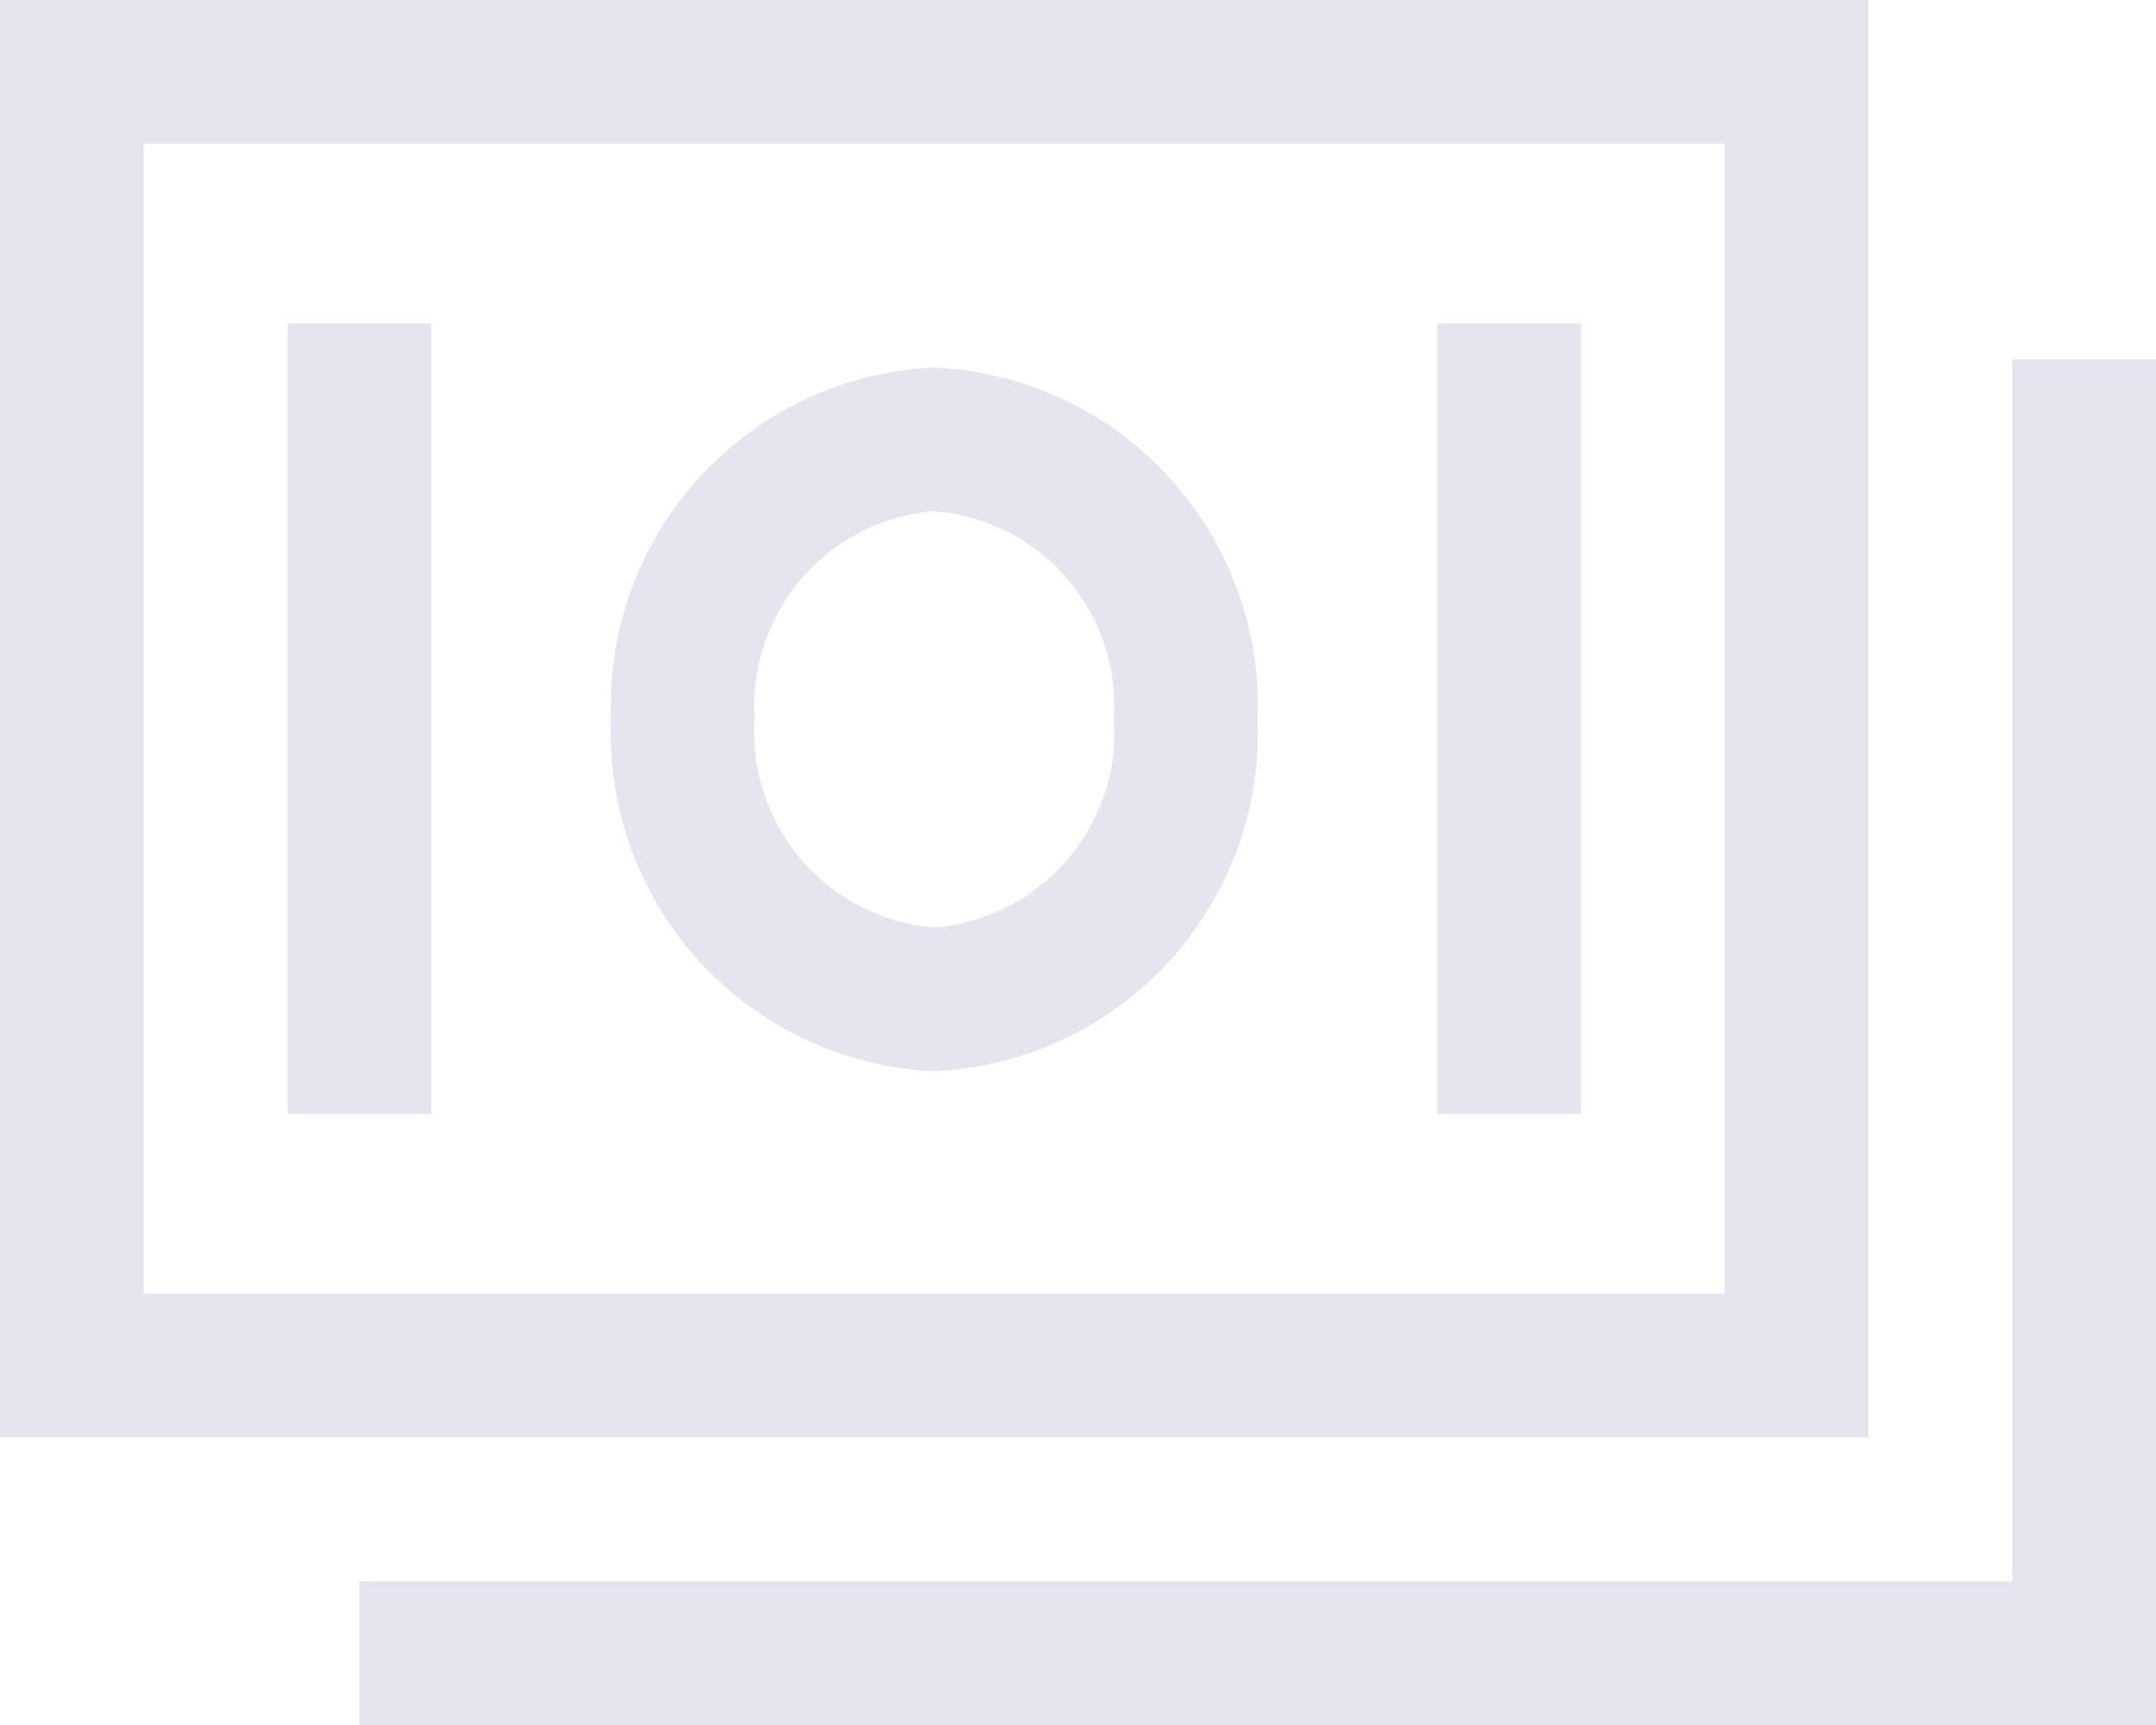
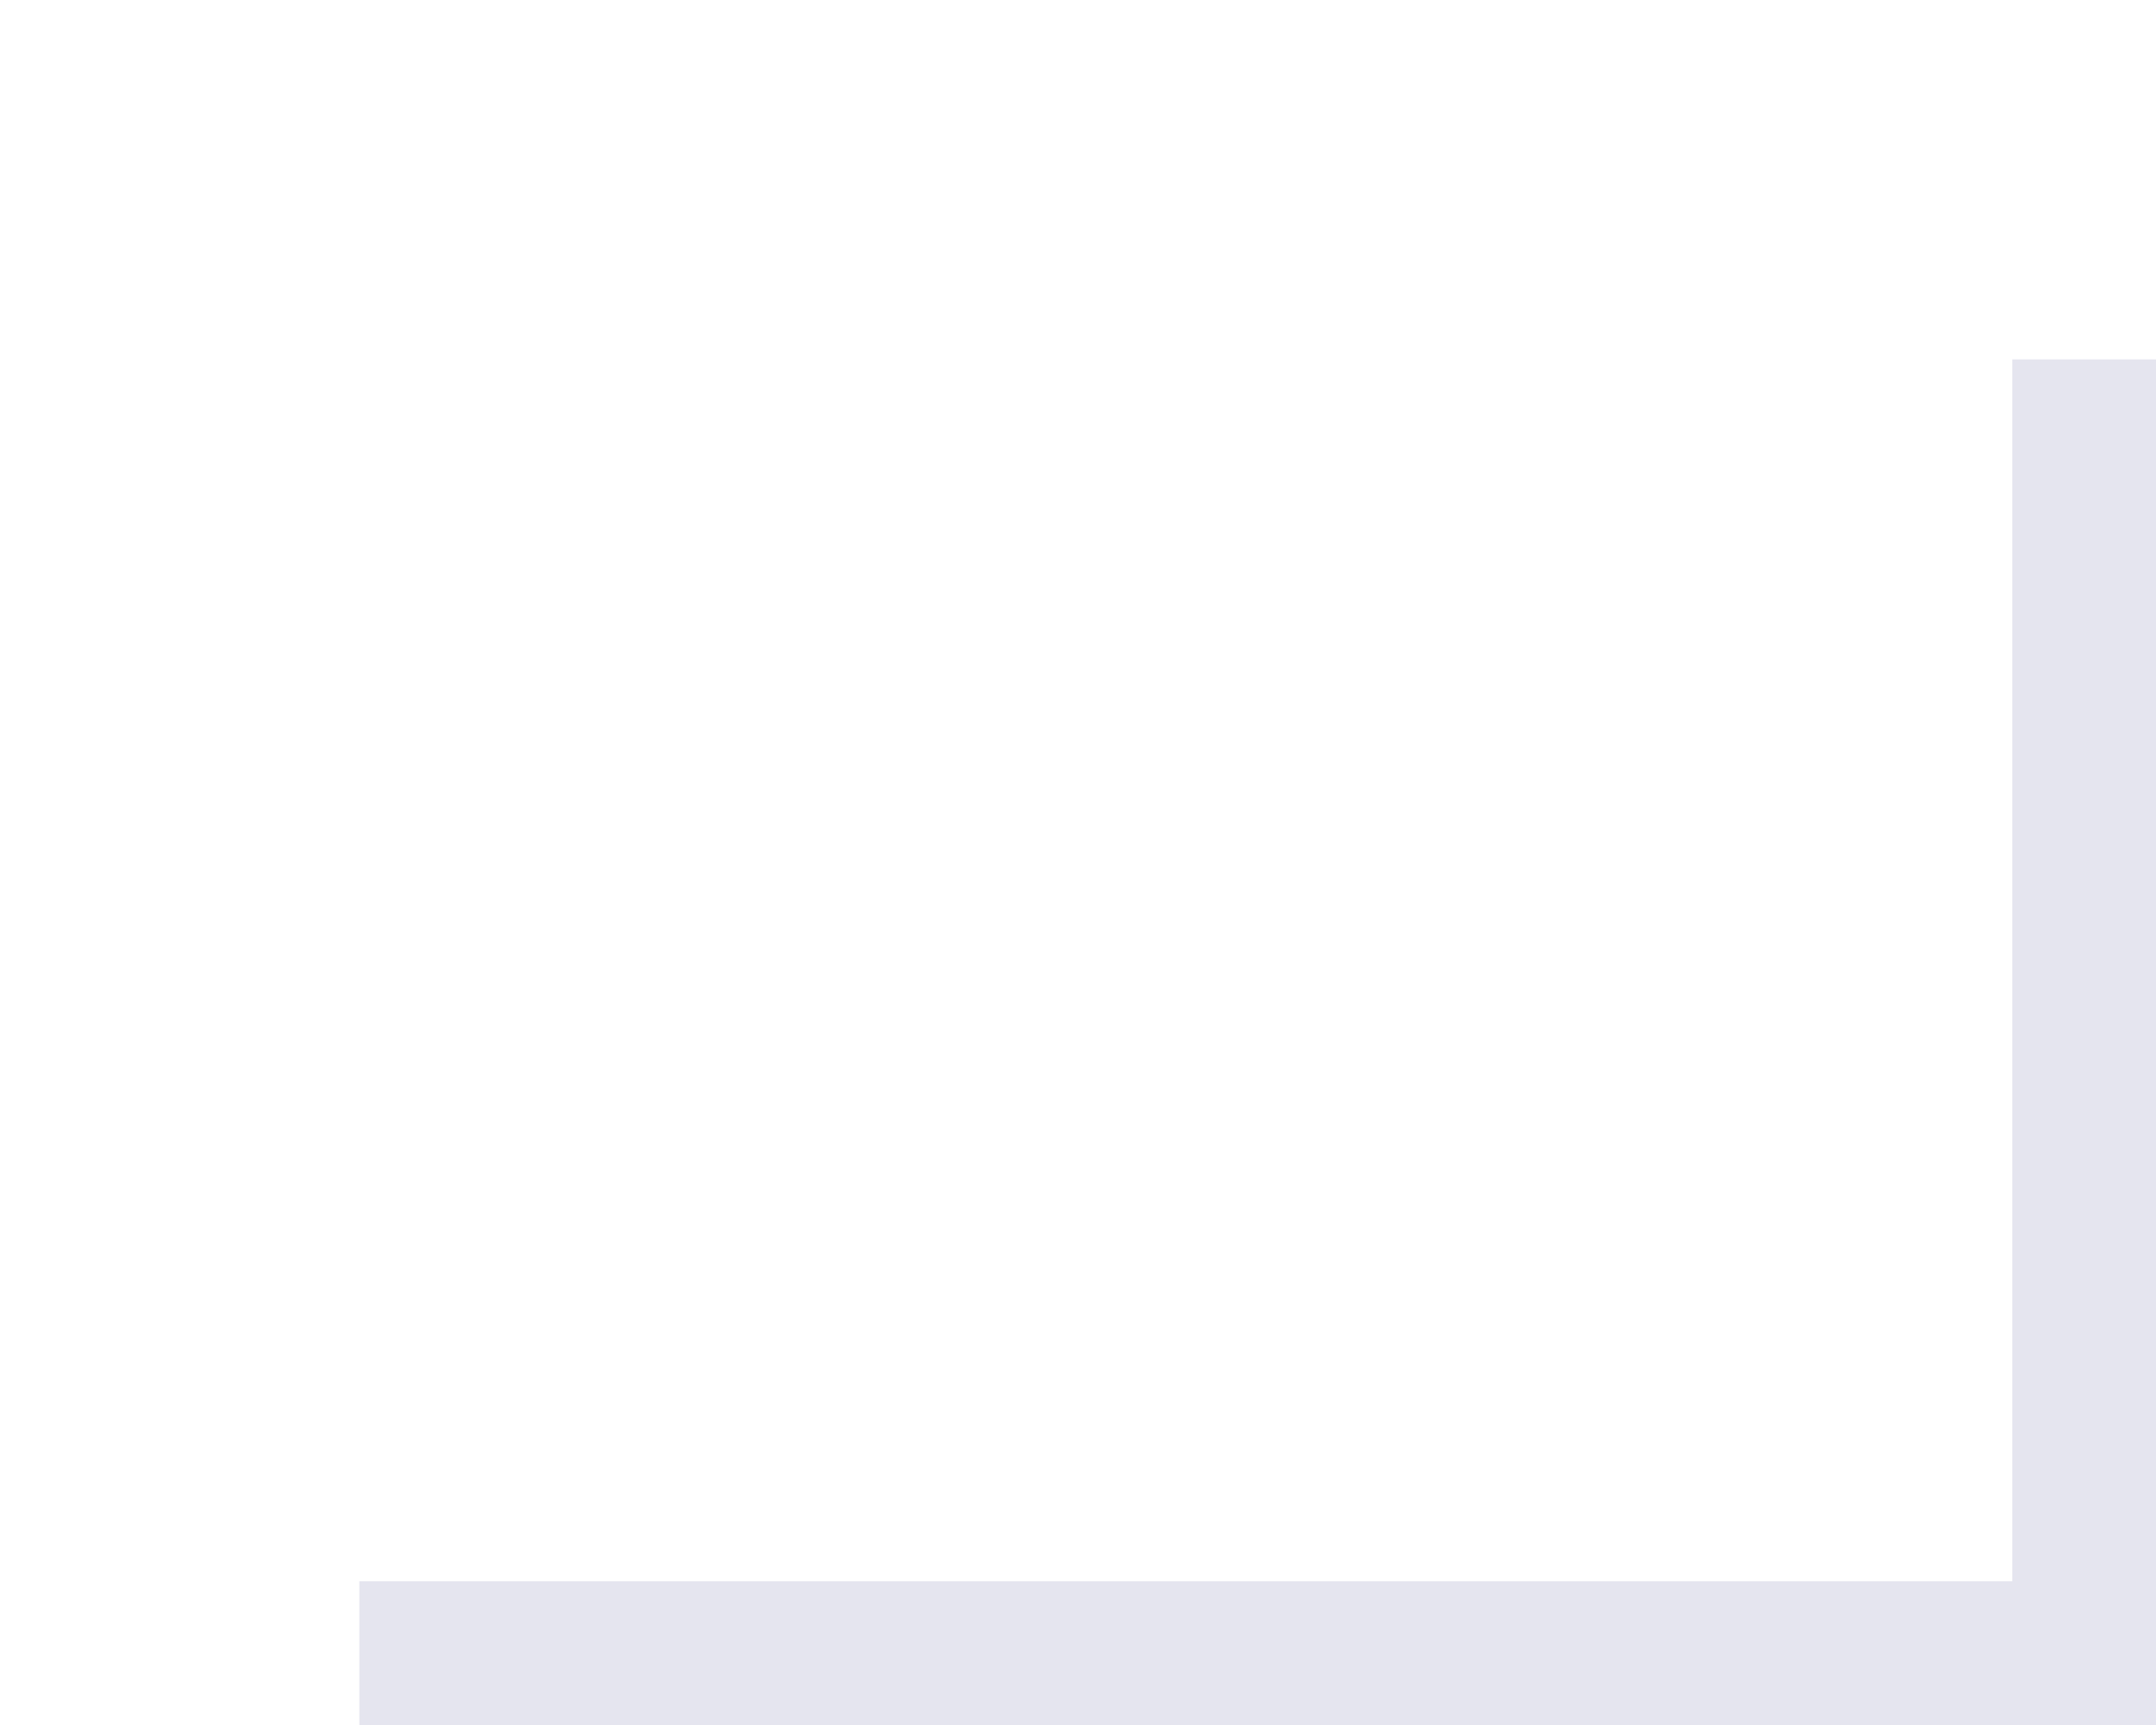
<svg xmlns="http://www.w3.org/2000/svg" width="33.75" height="27" viewBox="0 0 33.75 27">
  <g id="Group_305" data-name="Group 305" transform="translate(-881 -2084)">
-     <path id="Path_106" data-name="Path 106" d="M30.375,4.5H1.125V27h29.25Zm-2.25,20.25H3.375v-18h24.75Z" transform="translate(879.875 2079.5)" fill="#e5e5ef" />
    <path id="Path_107" data-name="Path 107" d="M32.625,10.125V29.25H6.75V31.5H34.875V10.125Z" transform="translate(879.875 2079.5)" fill="#e5e5ef" />
-     <path id="Path_108" data-name="Path 108" d="M15.75,21.267a5.305,5.305,0,0,0,5.063-5.507,5.305,5.305,0,0,0-5.062-5.507,5.3,5.3,0,0,0-5.062,5.507A5.3,5.3,0,0,0,15.75,21.267Zm0-8.765a3.063,3.063,0,0,1,2.813,3.257,3.063,3.063,0,0,1-2.812,3.257,3.063,3.063,0,0,1-2.812-3.257A3.063,3.063,0,0,1,15.75,12.5ZM5.625,9.563h2.25V21.938H5.625Zm18,0h2.25V21.938h-2.25Z" transform="translate(879.875 2079.5)" fill="#e5e5ef" />
  </g>
</svg>